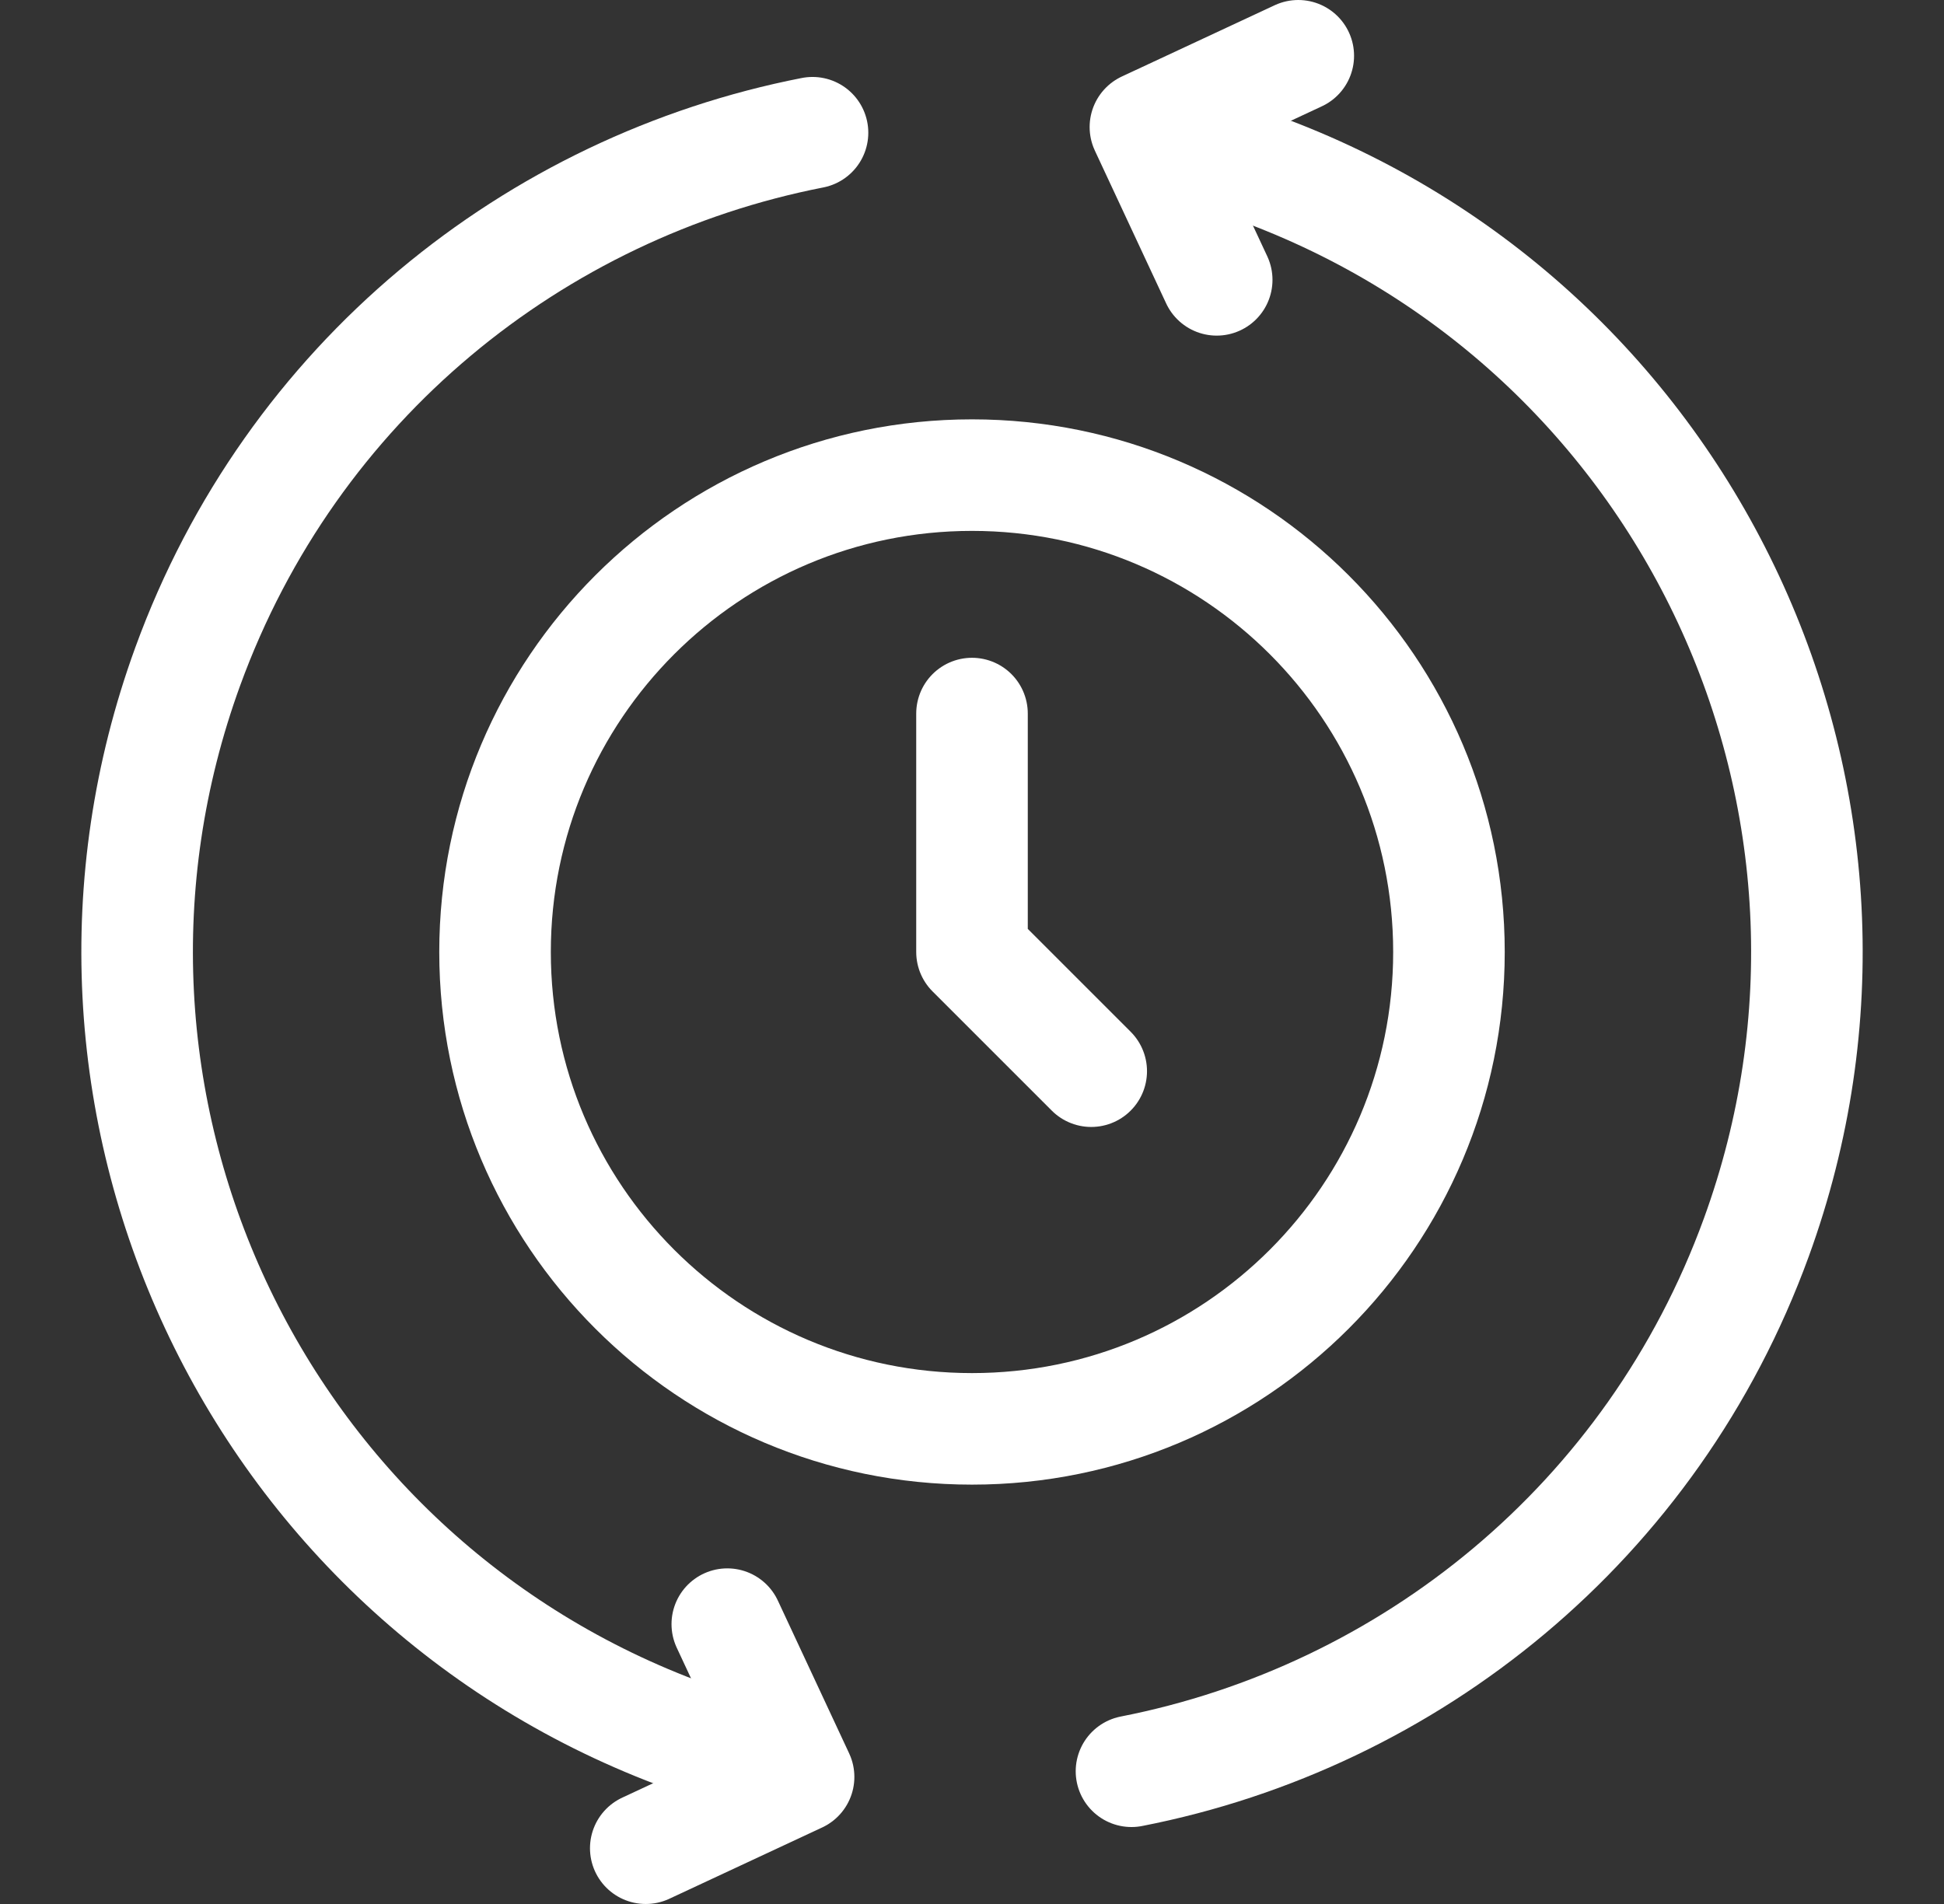
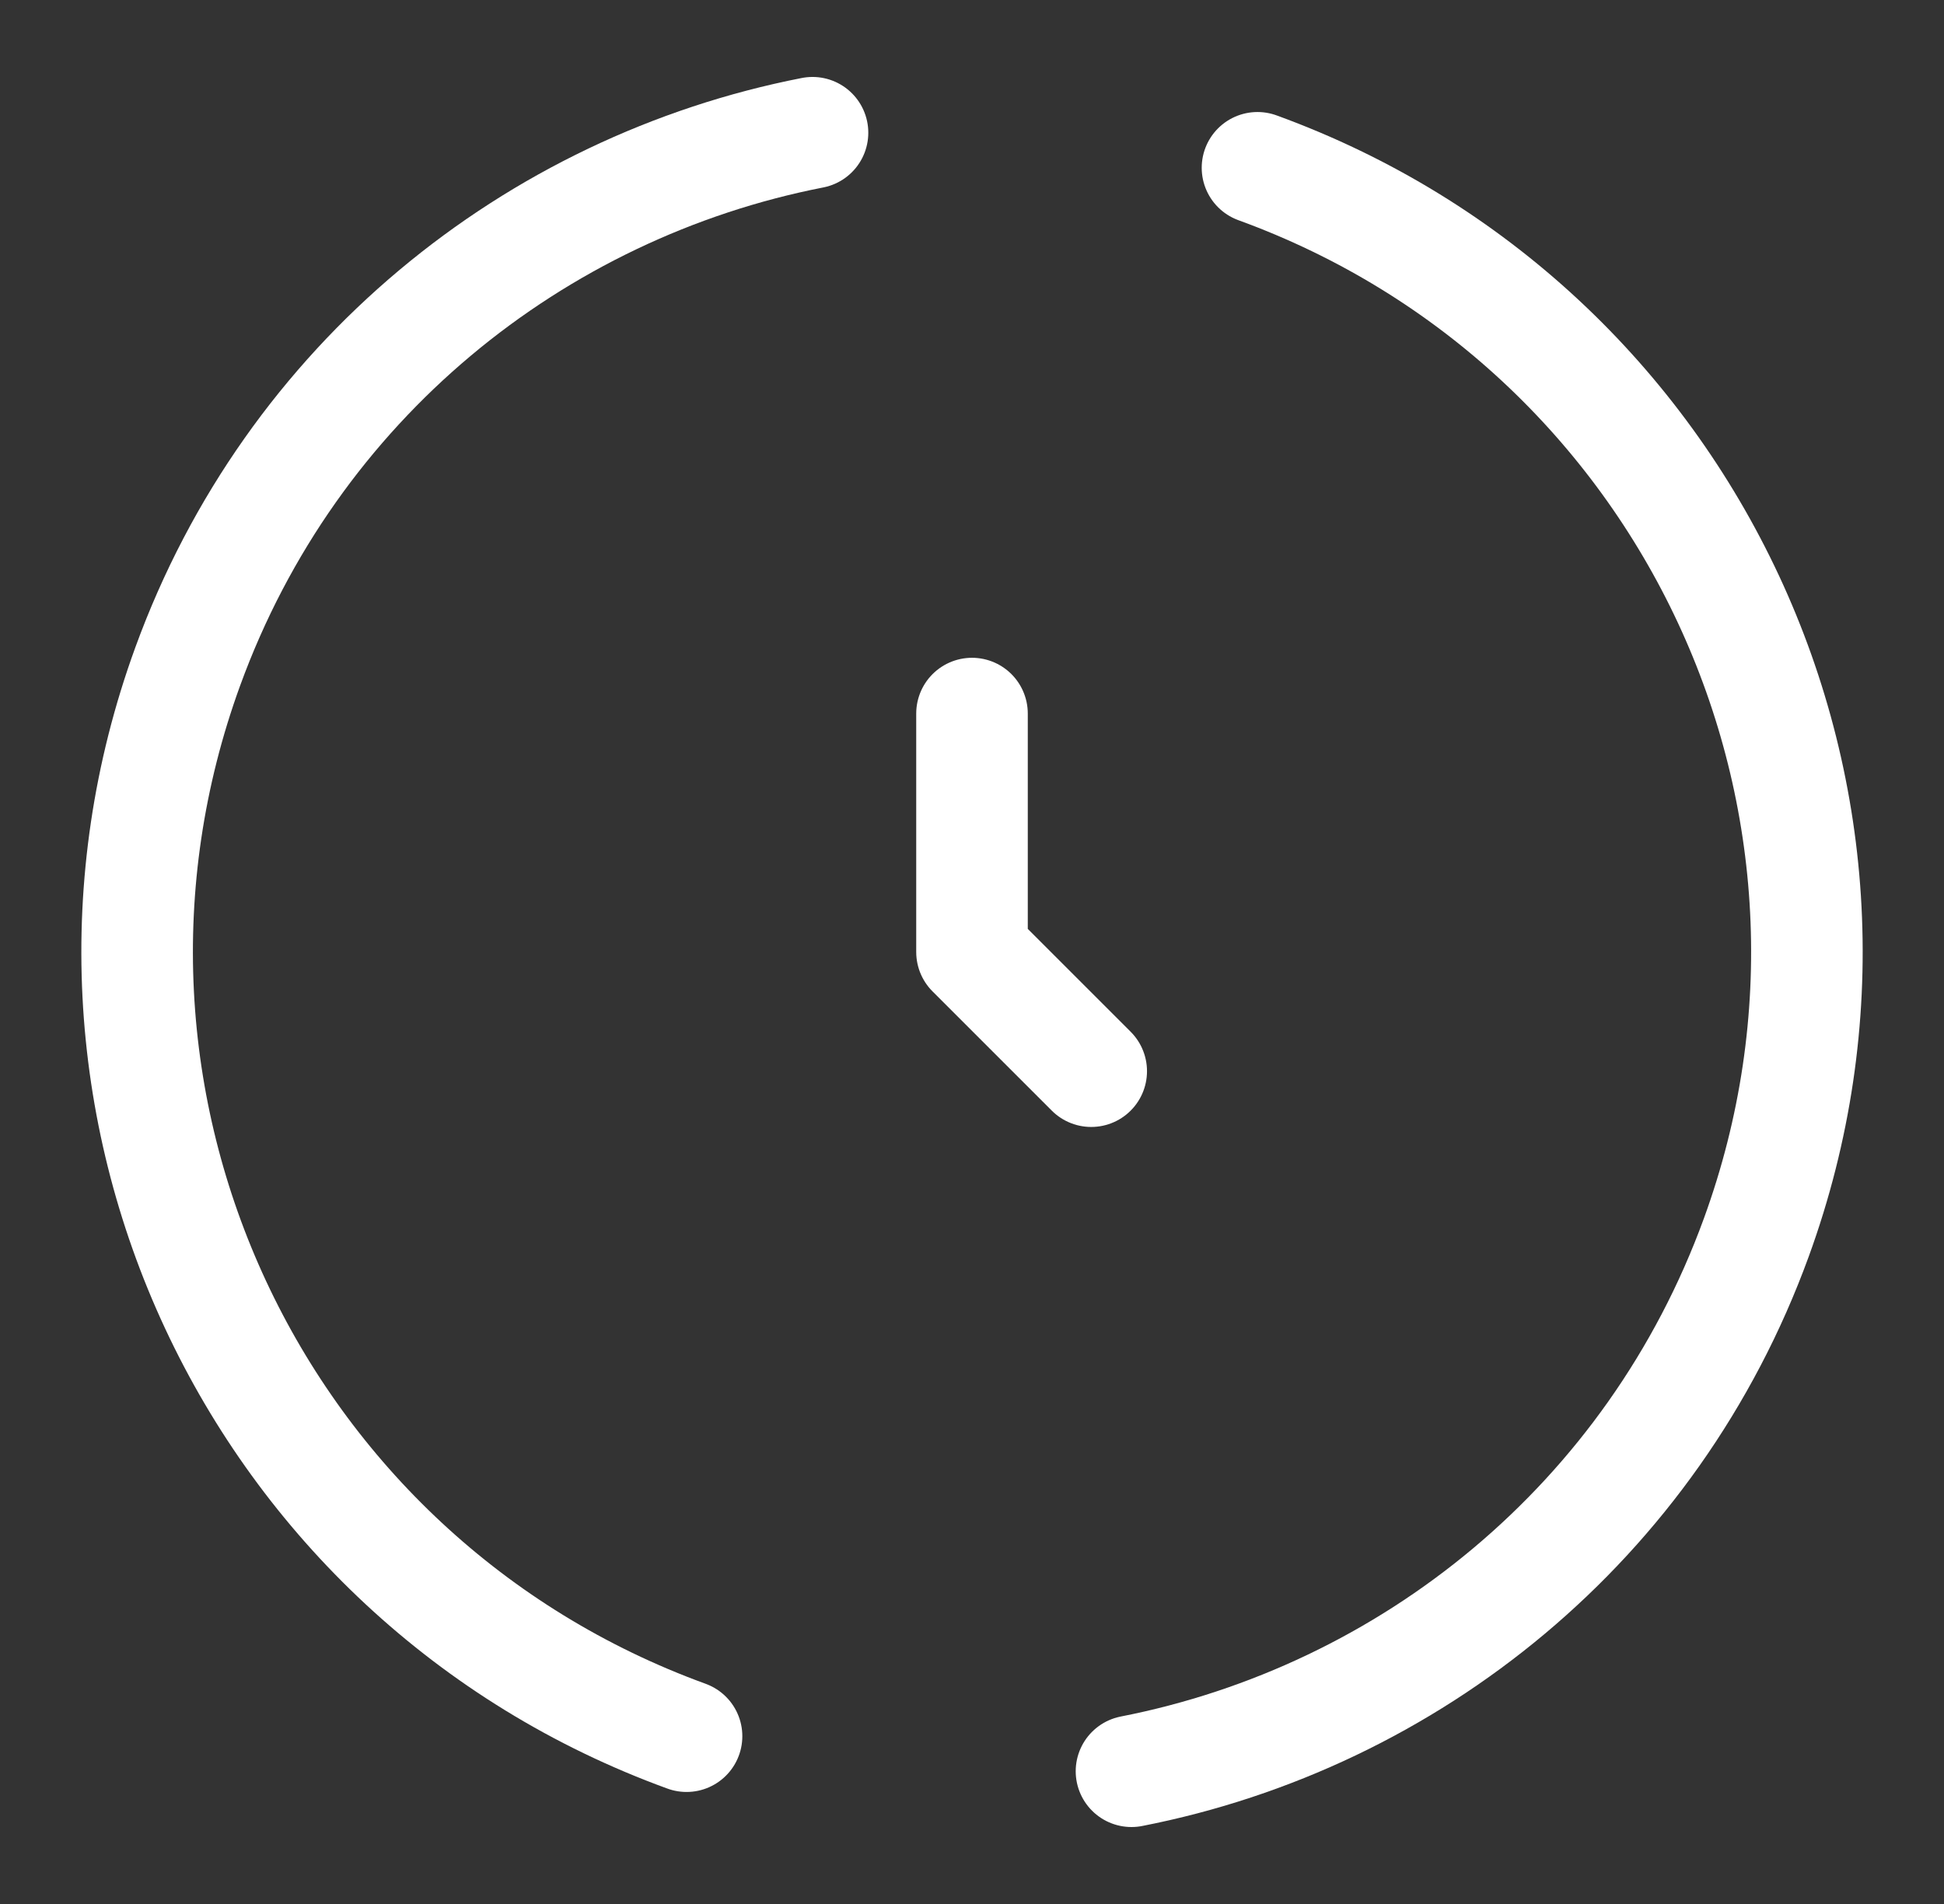
<svg xmlns="http://www.w3.org/2000/svg" width="49" height="48" viewBox="0 0 49 48" fill="none">
  <rect x="0" y="0" width="49" height="48" fill="#333333" stroke="none" />
-   <path d="M24.5 36.022C31.14 36.022 36.522 30.639 36.522 24C36.522 17.36 31.14 11.978 24.5 11.978C17.861 11.978 12.478 17.36 12.478 24C12.478 30.639 17.861 36.022 24.5 36.022Z" stroke="white" stroke-width="2.812" stroke-miterlimit="10" stroke-linecap="round" stroke-linejoin="round" />
  <path d="M28.52 44.654C35.521 43.284 41.652 38.387 44.27 31.195C48.244 20.277 42.614 8.204 31.696 4.23" stroke="white" stroke-width="2.812" stroke-miterlimit="10" stroke-linecap="round" stroke-linejoin="round" />
  <path d="M20.48 3.346C13.479 4.716 7.348 9.613 4.731 16.805C0.757 27.723 6.386 39.796 17.305 43.77" stroke="white" stroke-width="2.812" stroke-miterlimit="10" stroke-linecap="round" stroke-linejoin="round" />
-   <path d="M18.332 40.945L20.129 44.797L16.277 46.594" stroke="white" stroke-width="2.812" stroke-miterlimit="10" stroke-linecap="round" stroke-linejoin="round" />
-   <path d="M30.668 7.055L28.871 3.203L32.724 1.406" stroke="white" stroke-width="2.812" stroke-miterlimit="10" stroke-linecap="round" stroke-linejoin="round" />
  <path d="M24.5 17.989V24L27.505 27.005" stroke="white" stroke-width="2.812" stroke-miterlimit="10" stroke-linecap="round" stroke-linejoin="round" />
</svg>